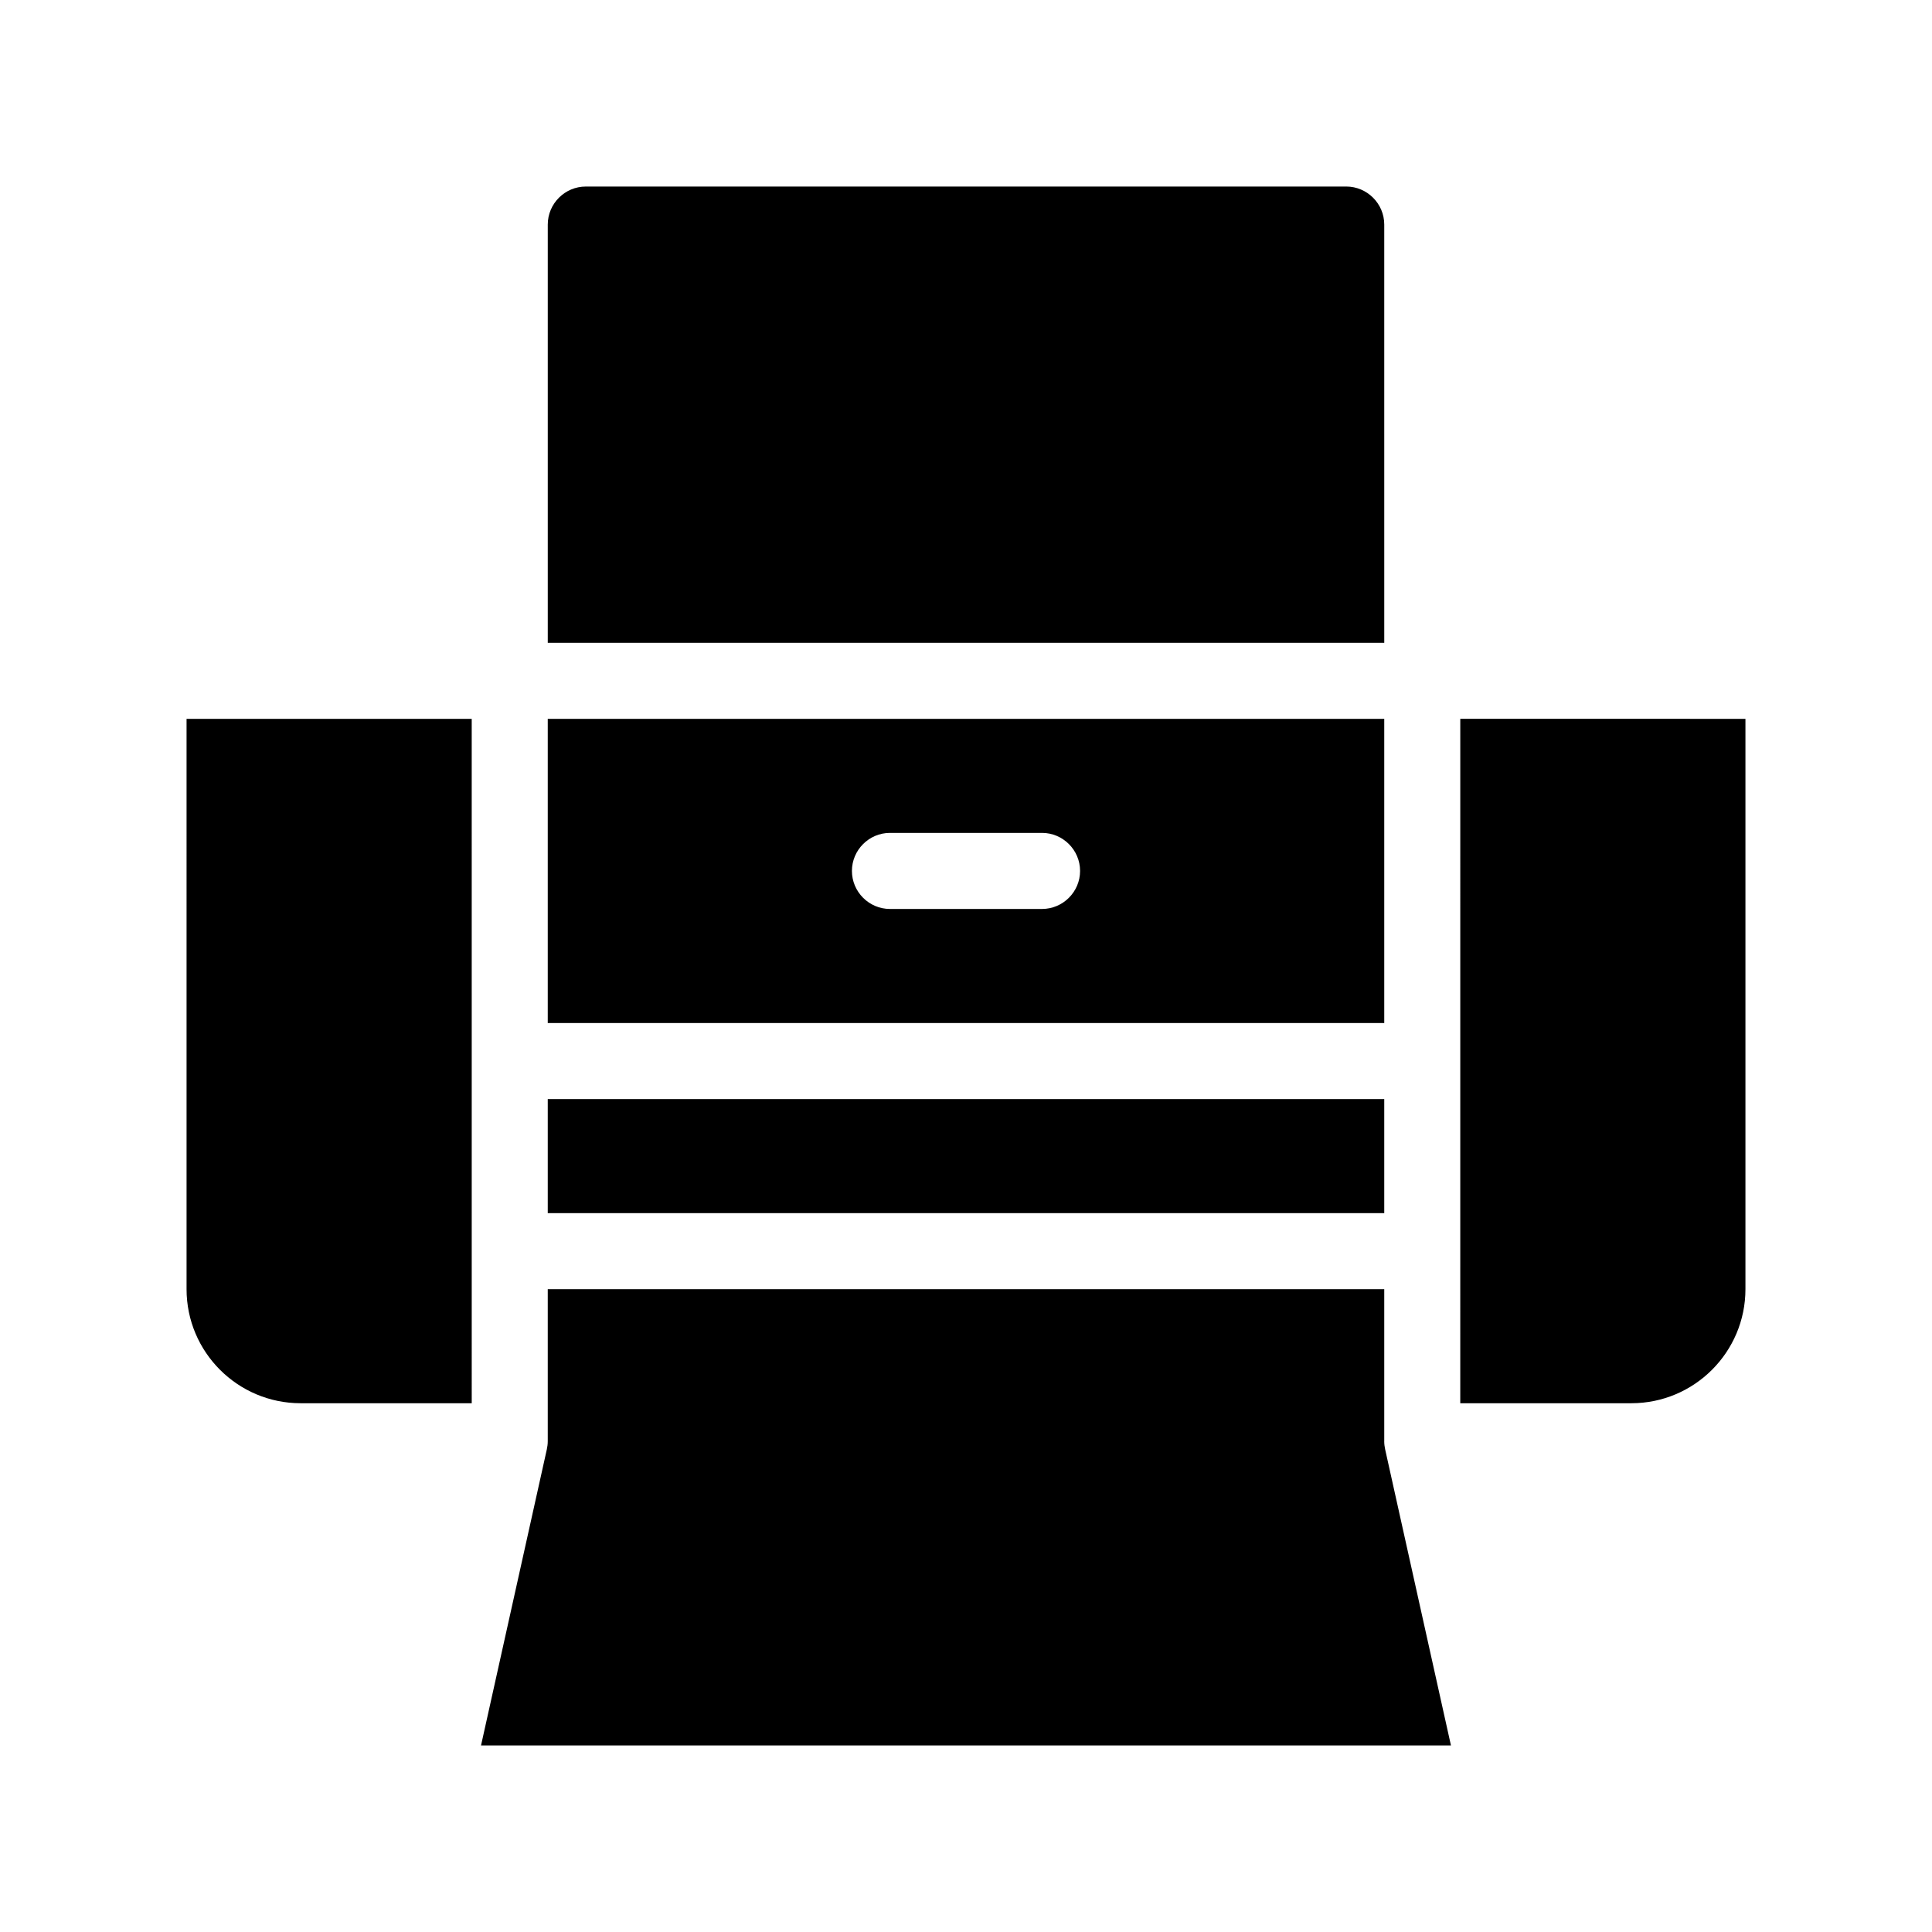
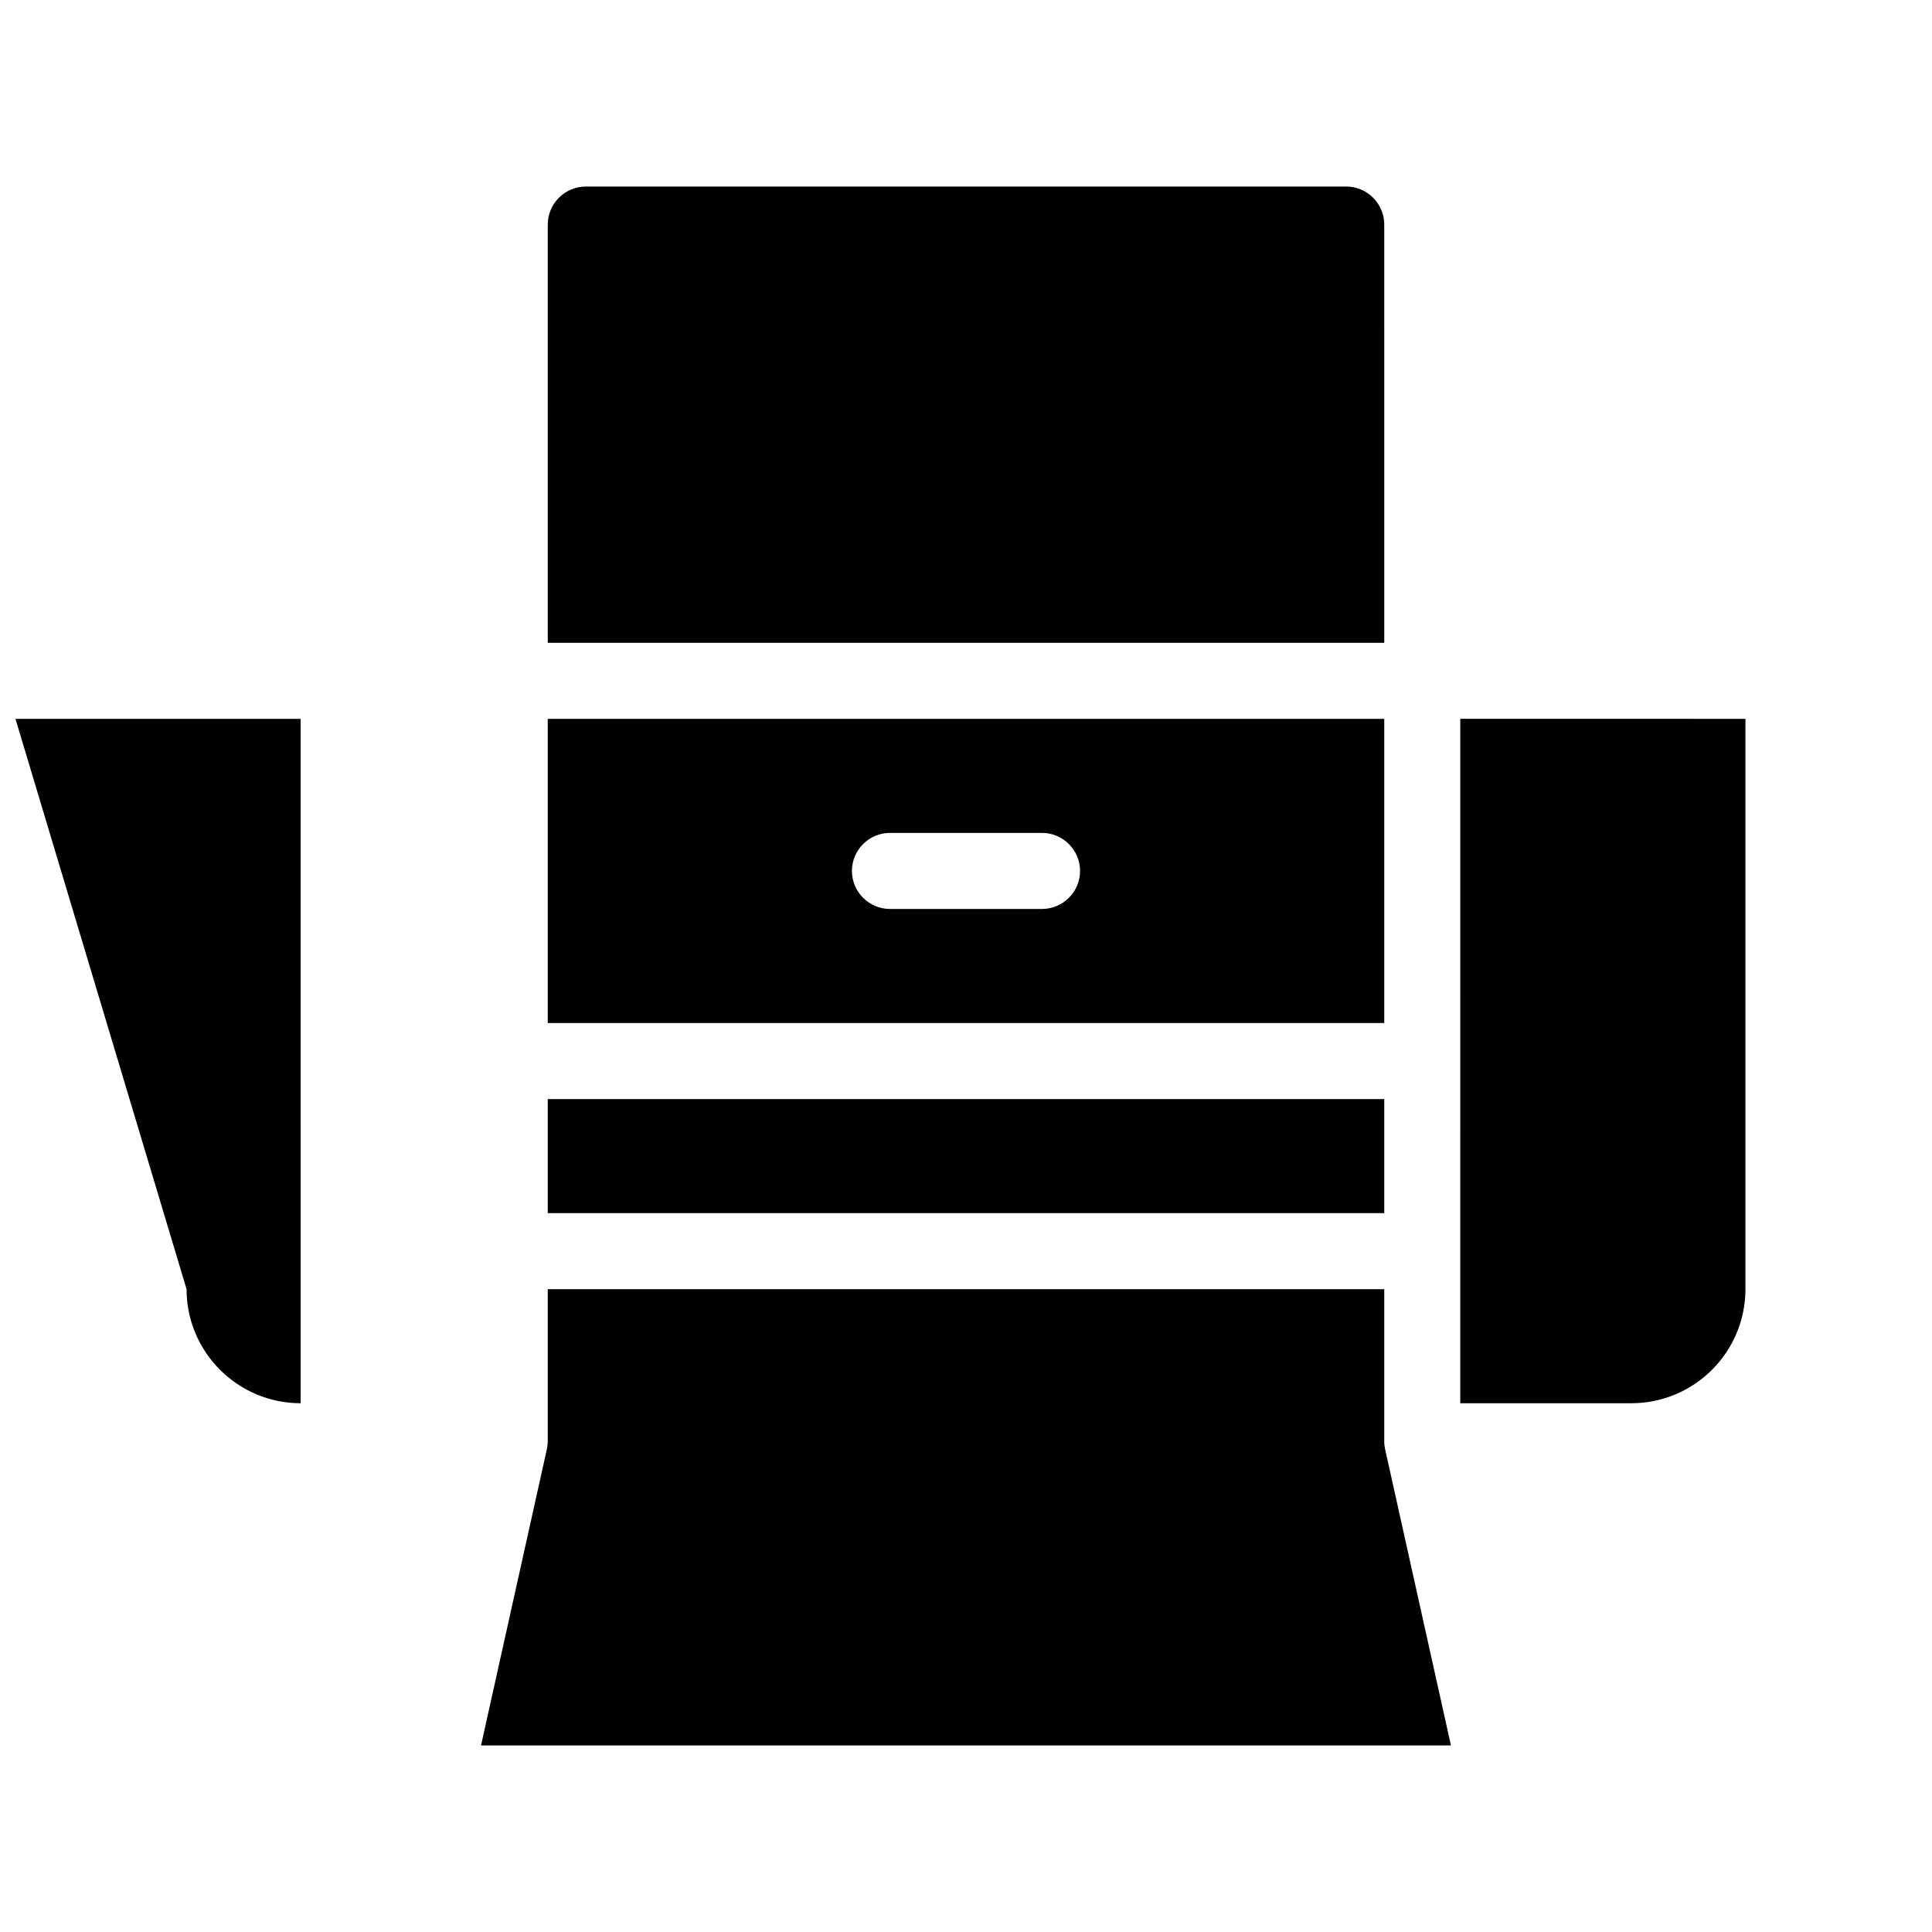
<svg xmlns="http://www.w3.org/2000/svg" fill="#000000" width="800px" height="800px" version="1.1" viewBox="144 144 512 512">
-   <path d="m606.56 334.5v151.14c0 16.676-13.551 30.23-30.23 30.23h-45.344l0.004-181.38zm-413.12 151.14c0 16.676 13.551 30.23 30.23 30.23h45.344l-0.004-181.37h-75.57zm317.4-282.13c0-5.543-4.535-10.078-10.078-10.078l-201.52 0.004c-5.543 0-10.078 4.535-10.078 10.078v110.84h221.68zm0 322.44v-40.305h-221.68v40.305c0 0.754-0.102 1.461-0.25 2.168l-17.434 78.441h257.04l-17.434-78.441c-0.148-0.707-0.25-1.41-0.25-2.168zm0-110.84h-221.68v-80.609h221.68zm-80.609-40.305c0-5.543-4.535-10.078-10.078-10.078h-40.305c-5.543 0-10.078 4.535-10.078 10.078 0 5.543 4.535 10.078 10.078 10.078h40.305c5.543-0.004 10.078-4.535 10.078-10.078zm80.609 60.457h-221.68v30.23h221.68z" />
+   <path d="m606.56 334.5v151.14c0 16.676-13.551 30.23-30.23 30.23h-45.344l0.004-181.38zm-413.12 151.14c0 16.676 13.551 30.23 30.23 30.23l-0.004-181.37h-75.57zm317.4-282.13c0-5.543-4.535-10.078-10.078-10.078l-201.52 0.004c-5.543 0-10.078 4.535-10.078 10.078v110.84h221.68zm0 322.44v-40.305h-221.68v40.305c0 0.754-0.102 1.461-0.25 2.168l-17.434 78.441h257.04l-17.434-78.441c-0.148-0.707-0.25-1.41-0.25-2.168zm0-110.84h-221.68v-80.609h221.68zm-80.609-40.305c0-5.543-4.535-10.078-10.078-10.078h-40.305c-5.543 0-10.078 4.535-10.078 10.078 0 5.543 4.535 10.078 10.078 10.078h40.305c5.543-0.004 10.078-4.535 10.078-10.078zm80.609 60.457h-221.68v30.23h221.68z" />
</svg>